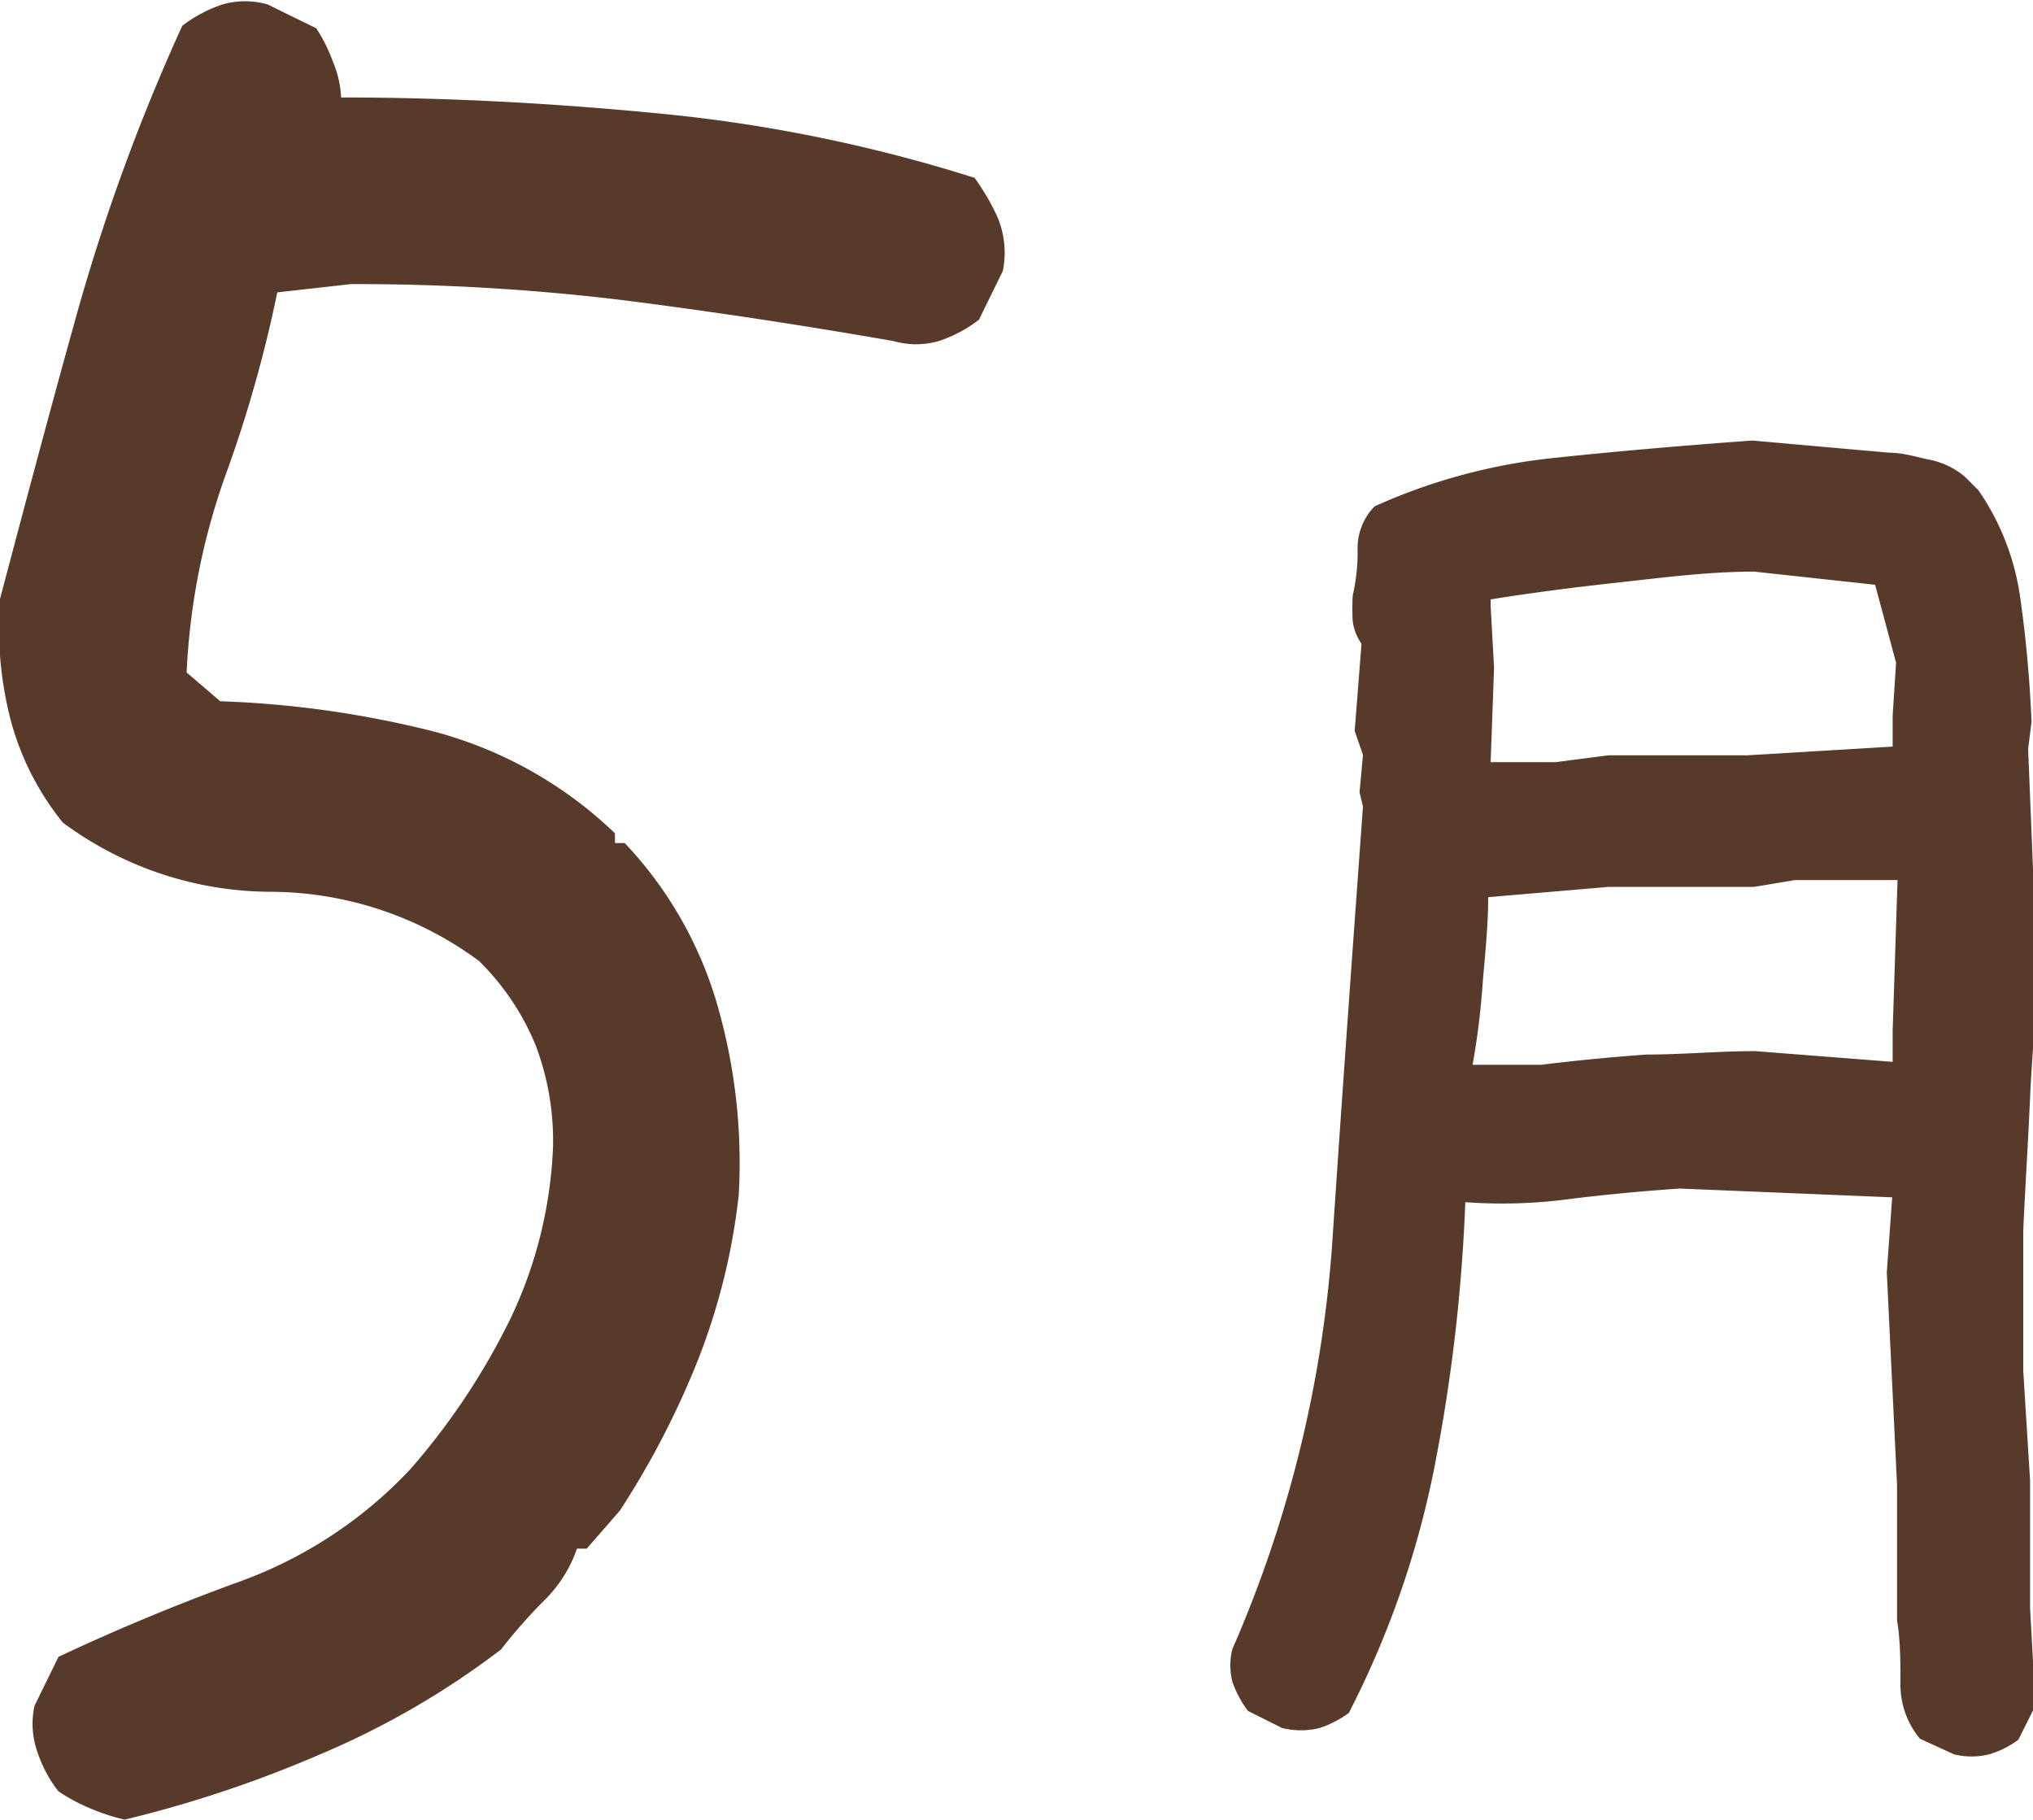
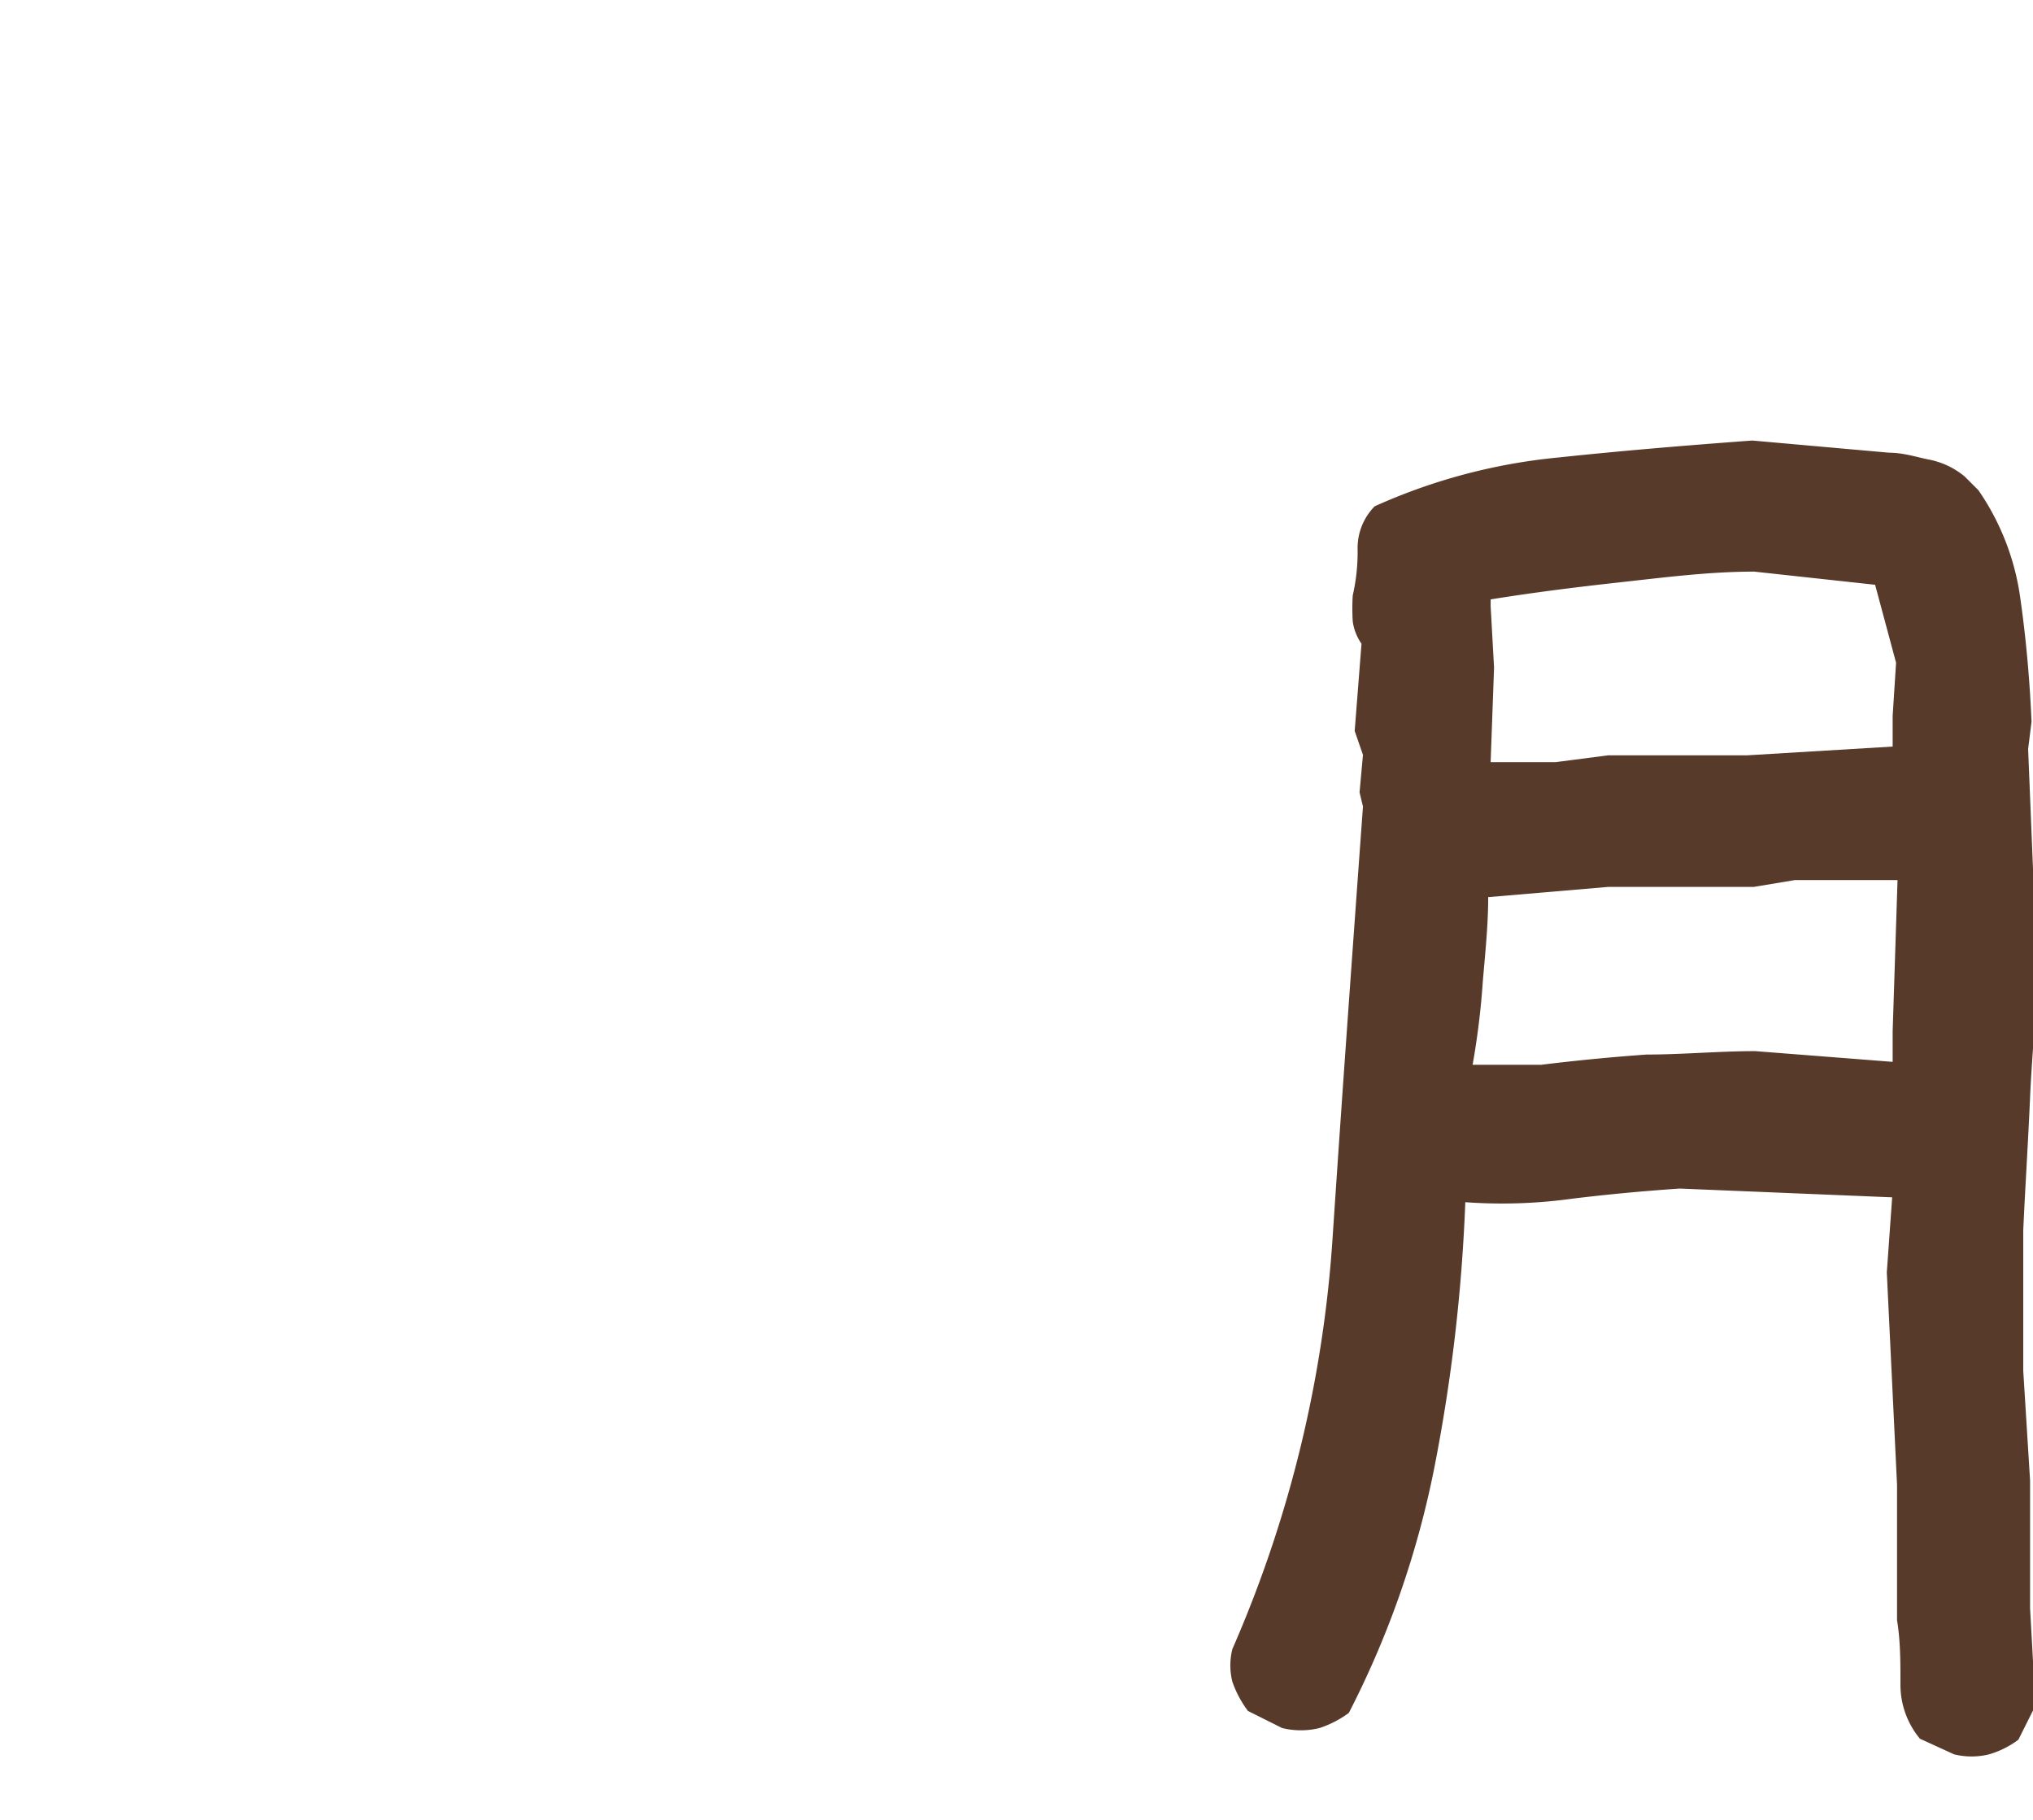
<svg xmlns="http://www.w3.org/2000/svg" width="41.72" height="37.34" viewBox="0 0 41.72 37.34">
  <defs>
    <style>.cls-1{fill:#583a2a;}</style>
  </defs>
  <g id="レイヤー_2" data-name="レイヤー 2">
    <g id="レイヤー_11のコピー_17" data-name="レイヤー 11のコピー 17">
-       <path class="cls-1" d="M2.56,37.34a4.16,4.16,0,0,1-.73-.24,3.77,3.77,0,0,1-.63-.34,2.66,2.66,0,0,1-.44-.83A1.72,1.72,0,0,1,.71,35l.49-1c1.23-.58,2.49-1.1,3.76-1.56a9,9,0,0,0,3.46-2.29,14.11,14.11,0,0,0,2.05-3.08,9,9,0,0,0,.88-3.56A5.55,5.55,0,0,0,11,21.47a5.18,5.18,0,0,0-1.17-1.75A7.23,7.23,0,0,0,5.54,18.3a7.19,7.19,0,0,1-4.25-1.42,5.66,5.66,0,0,1-1.07-2.1A7.64,7.64,0,0,1,0,12.29c.53-2,1.06-4,1.62-6A40.82,40.82,0,0,1,3.74.53,2.77,2.77,0,0,1,4.57.09a1.68,1.68,0,0,1,.92,0l1,.49a3.32,3.32,0,0,1,.34.68A2.16,2.16,0,0,1,7,2c2.21,0,4.42.12,6.64.34A31.25,31.25,0,0,1,20,3.65a4.59,4.59,0,0,1,.48.83,1.89,1.89,0,0,1,.1,1.08l-.49,1a2.77,2.77,0,0,1-.83.44,1.68,1.68,0,0,1-.92,0q-2.74-.48-5.47-.83a45.34,45.34,0,0,0-5.67-.34L5.69,6A26.6,26.6,0,0,1,4.61,9.8a13.92,13.92,0,0,0-.78,4l.69.59A20.75,20.75,0,0,1,8.86,15a8.49,8.49,0,0,1,3.76,2.1v.2h.2a8.09,8.09,0,0,1,1.9,3.32,11.67,11.67,0,0,1,.44,3.9,13.2,13.2,0,0,1-.83,3.37A17.5,17.5,0,0,1,12.72,31l-.68.78h-.2a2.74,2.74,0,0,1-.68,1.07,11.1,11.1,0,0,0-.88,1A17,17,0,0,1,6.57,36,24.72,24.72,0,0,1,2.56,37.34Z" />
      <path class="cls-1" d="M40.1,36l-.7-.32A1.73,1.73,0,0,1,39,34.55c0-.44,0-.88-.07-1.3l0-2.78-.21-4.36.11-1.54-4.36-.18q-1.17.08-2.22.21a10.49,10.49,0,0,1-2.18.07,35.15,35.15,0,0,1-.63,5.42,19.11,19.11,0,0,1-1.76,5.06,2.14,2.14,0,0,1-.6.31,1.6,1.6,0,0,1-.77,0l-.7-.35a2.18,2.18,0,0,1-.32-.6,1.37,1.37,0,0,1,0-.67,25.17,25.17,0,0,0,2.06-8.49c.2-3,.41-5.9.62-8.8l-.07-.29.07-.77L27.8,15l.14-1.79a1.05,1.05,0,0,1-.18-.46,4.45,4.45,0,0,1,0-.53,4,4,0,0,0,.1-.95,1.22,1.22,0,0,1,.35-.88,11.91,11.91,0,0,1,3.75-1c1.32-.14,2.64-.25,4-.35l2.81.25c.29,0,.56.09.81.14a1.63,1.63,0,0,1,.74.35l.28.28a5.12,5.12,0,0,1,.86,2.22c.11.77.19,1.61.23,2.53l-.07.56.18,4.43c0,.89-.1,1.8-.14,2.72s-.1,1.84-.14,2.73l0,2.88.14,2.25V33l.11,2-.35.7a1.88,1.88,0,0,1-.6.3A1.5,1.5,0,0,1,40.1,36ZM38.84,21.79v-.63l.1-3.1-2.11,0-.84.14H33l-2.46.21c0,.56-.06,1.14-.11,1.72a15.85,15.85,0,0,1-.21,1.72h1.41q1.05-.13,2.16-.21c.74,0,1.48-.07,2.23-.07Zm0-6.47v-.63l.07-1.09L38.48,12,36,11.73c-.93,0-1.85.12-2.76.22s-1.78.21-2.65.35v.14l.07,1.26-.07,1.94h1.33L33,15.5h2.85Z" />
    </g>
  </g>
</svg>